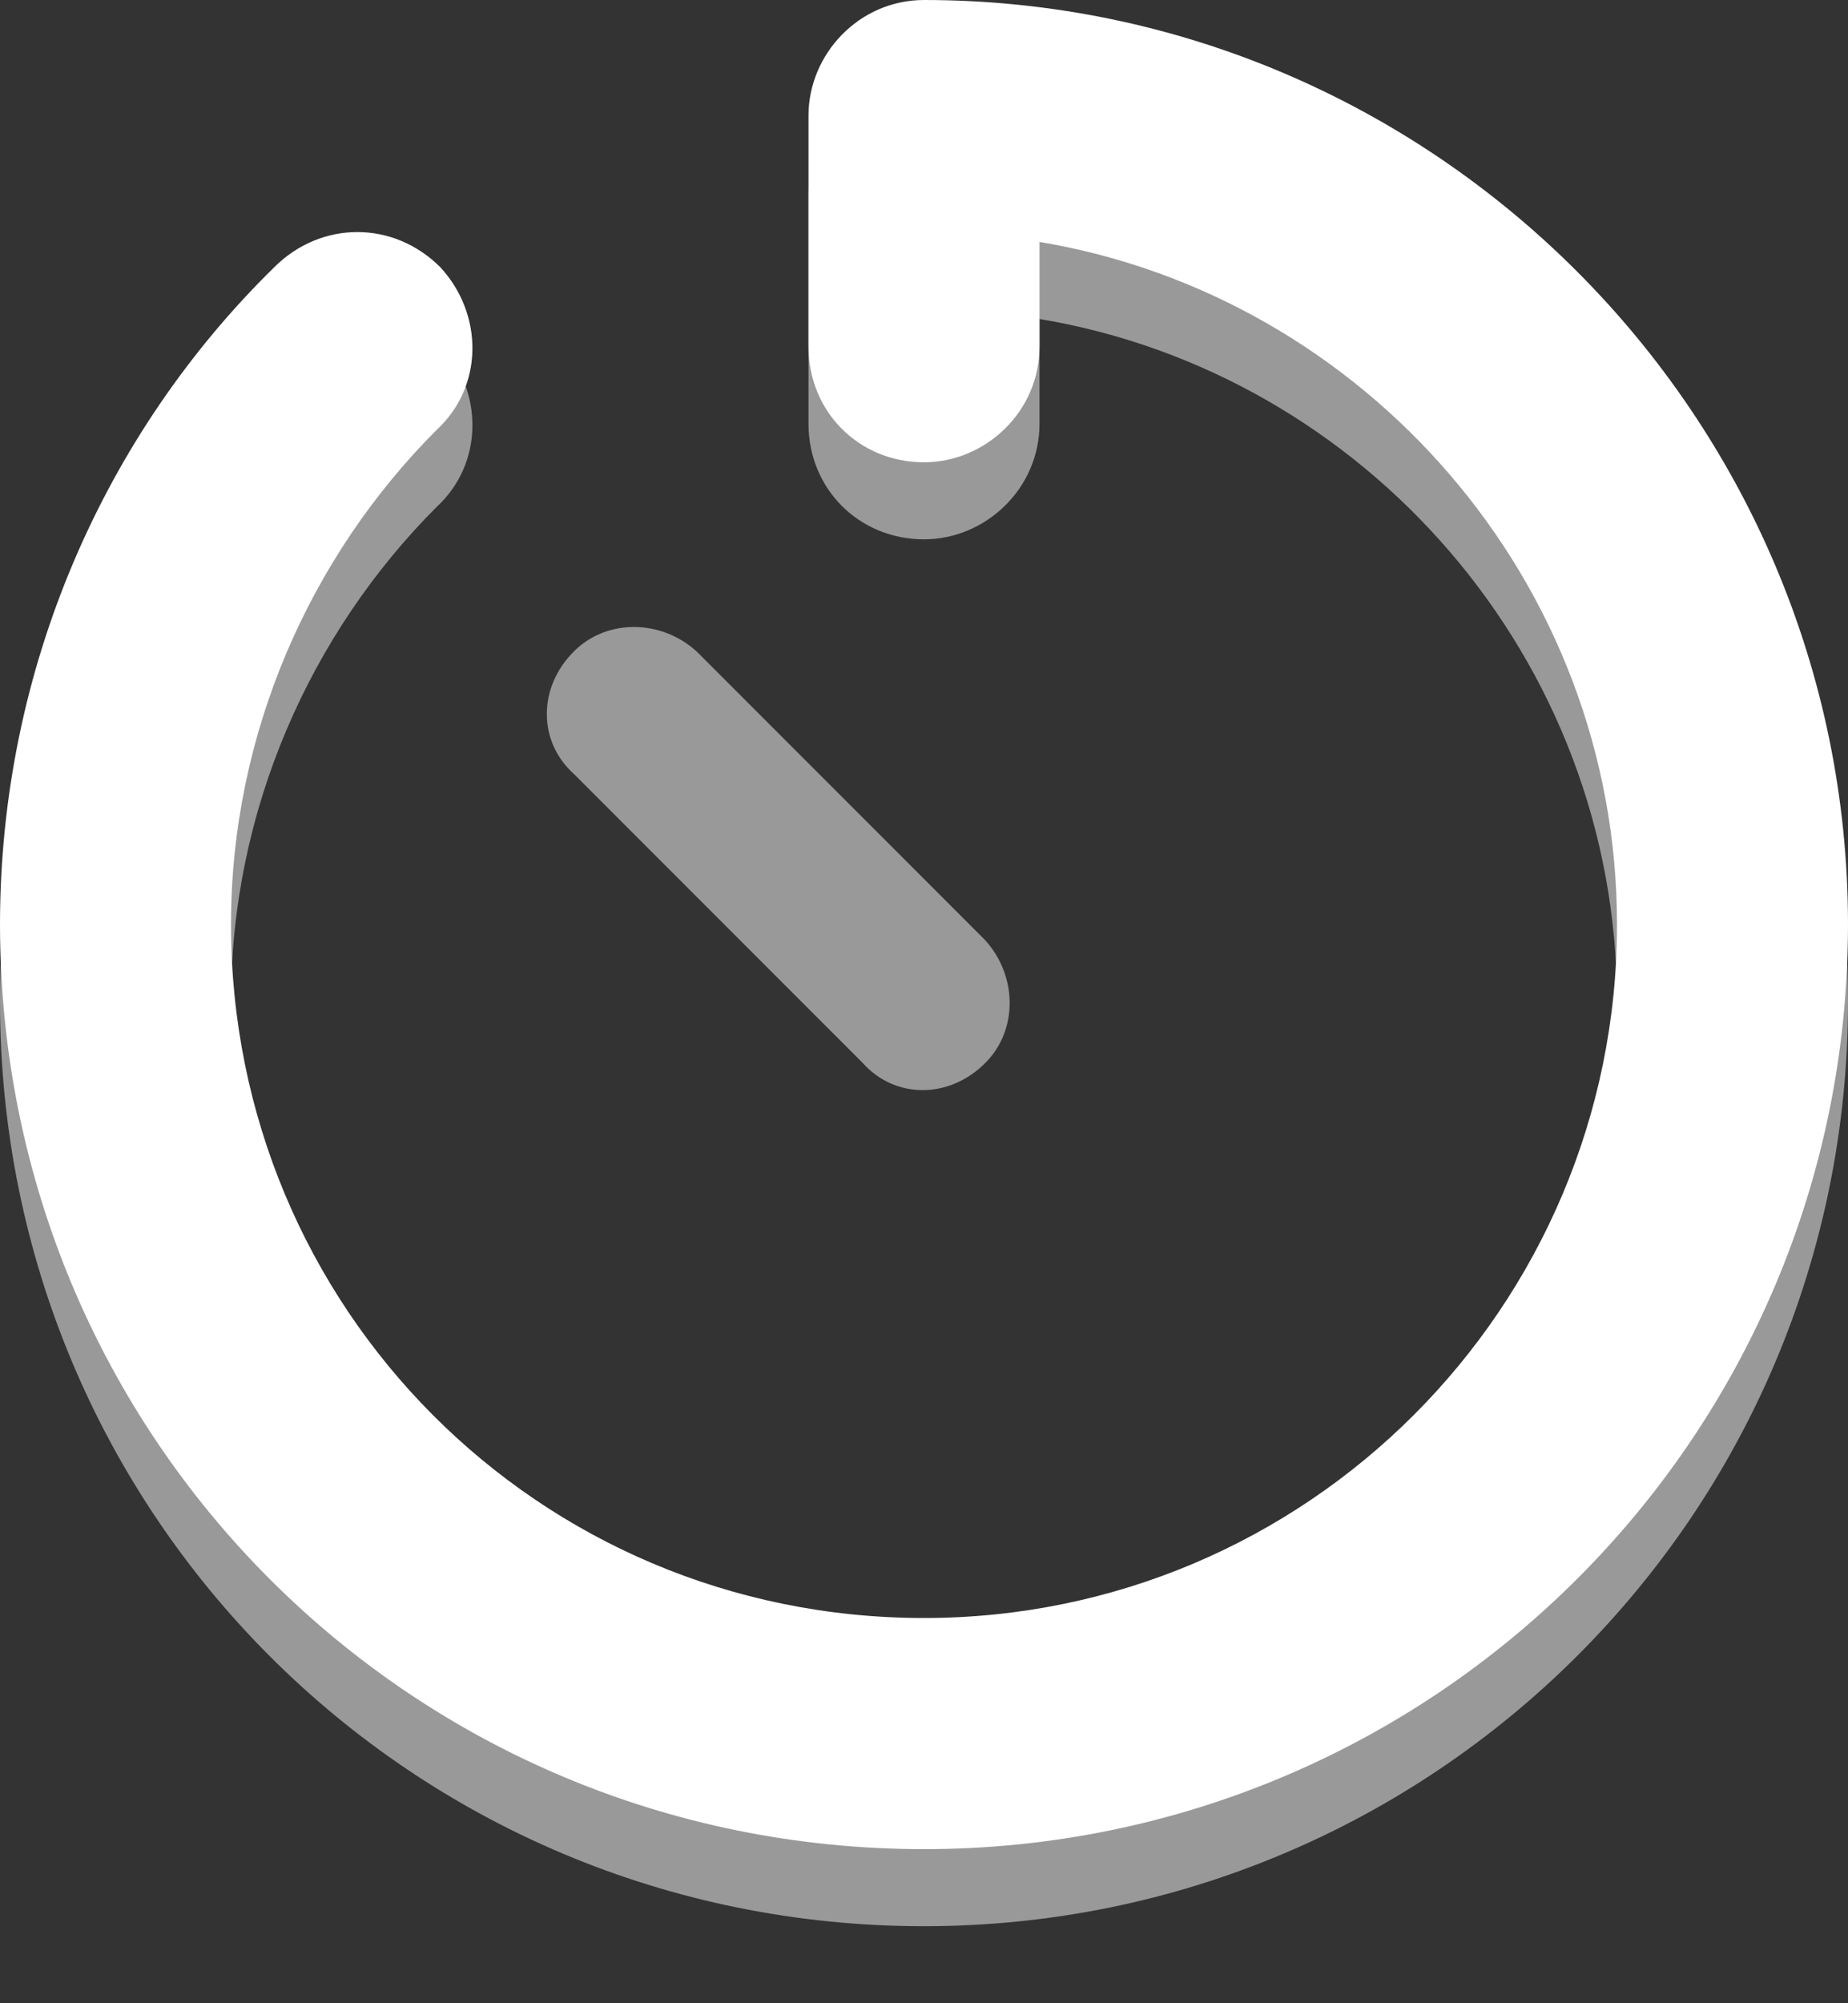
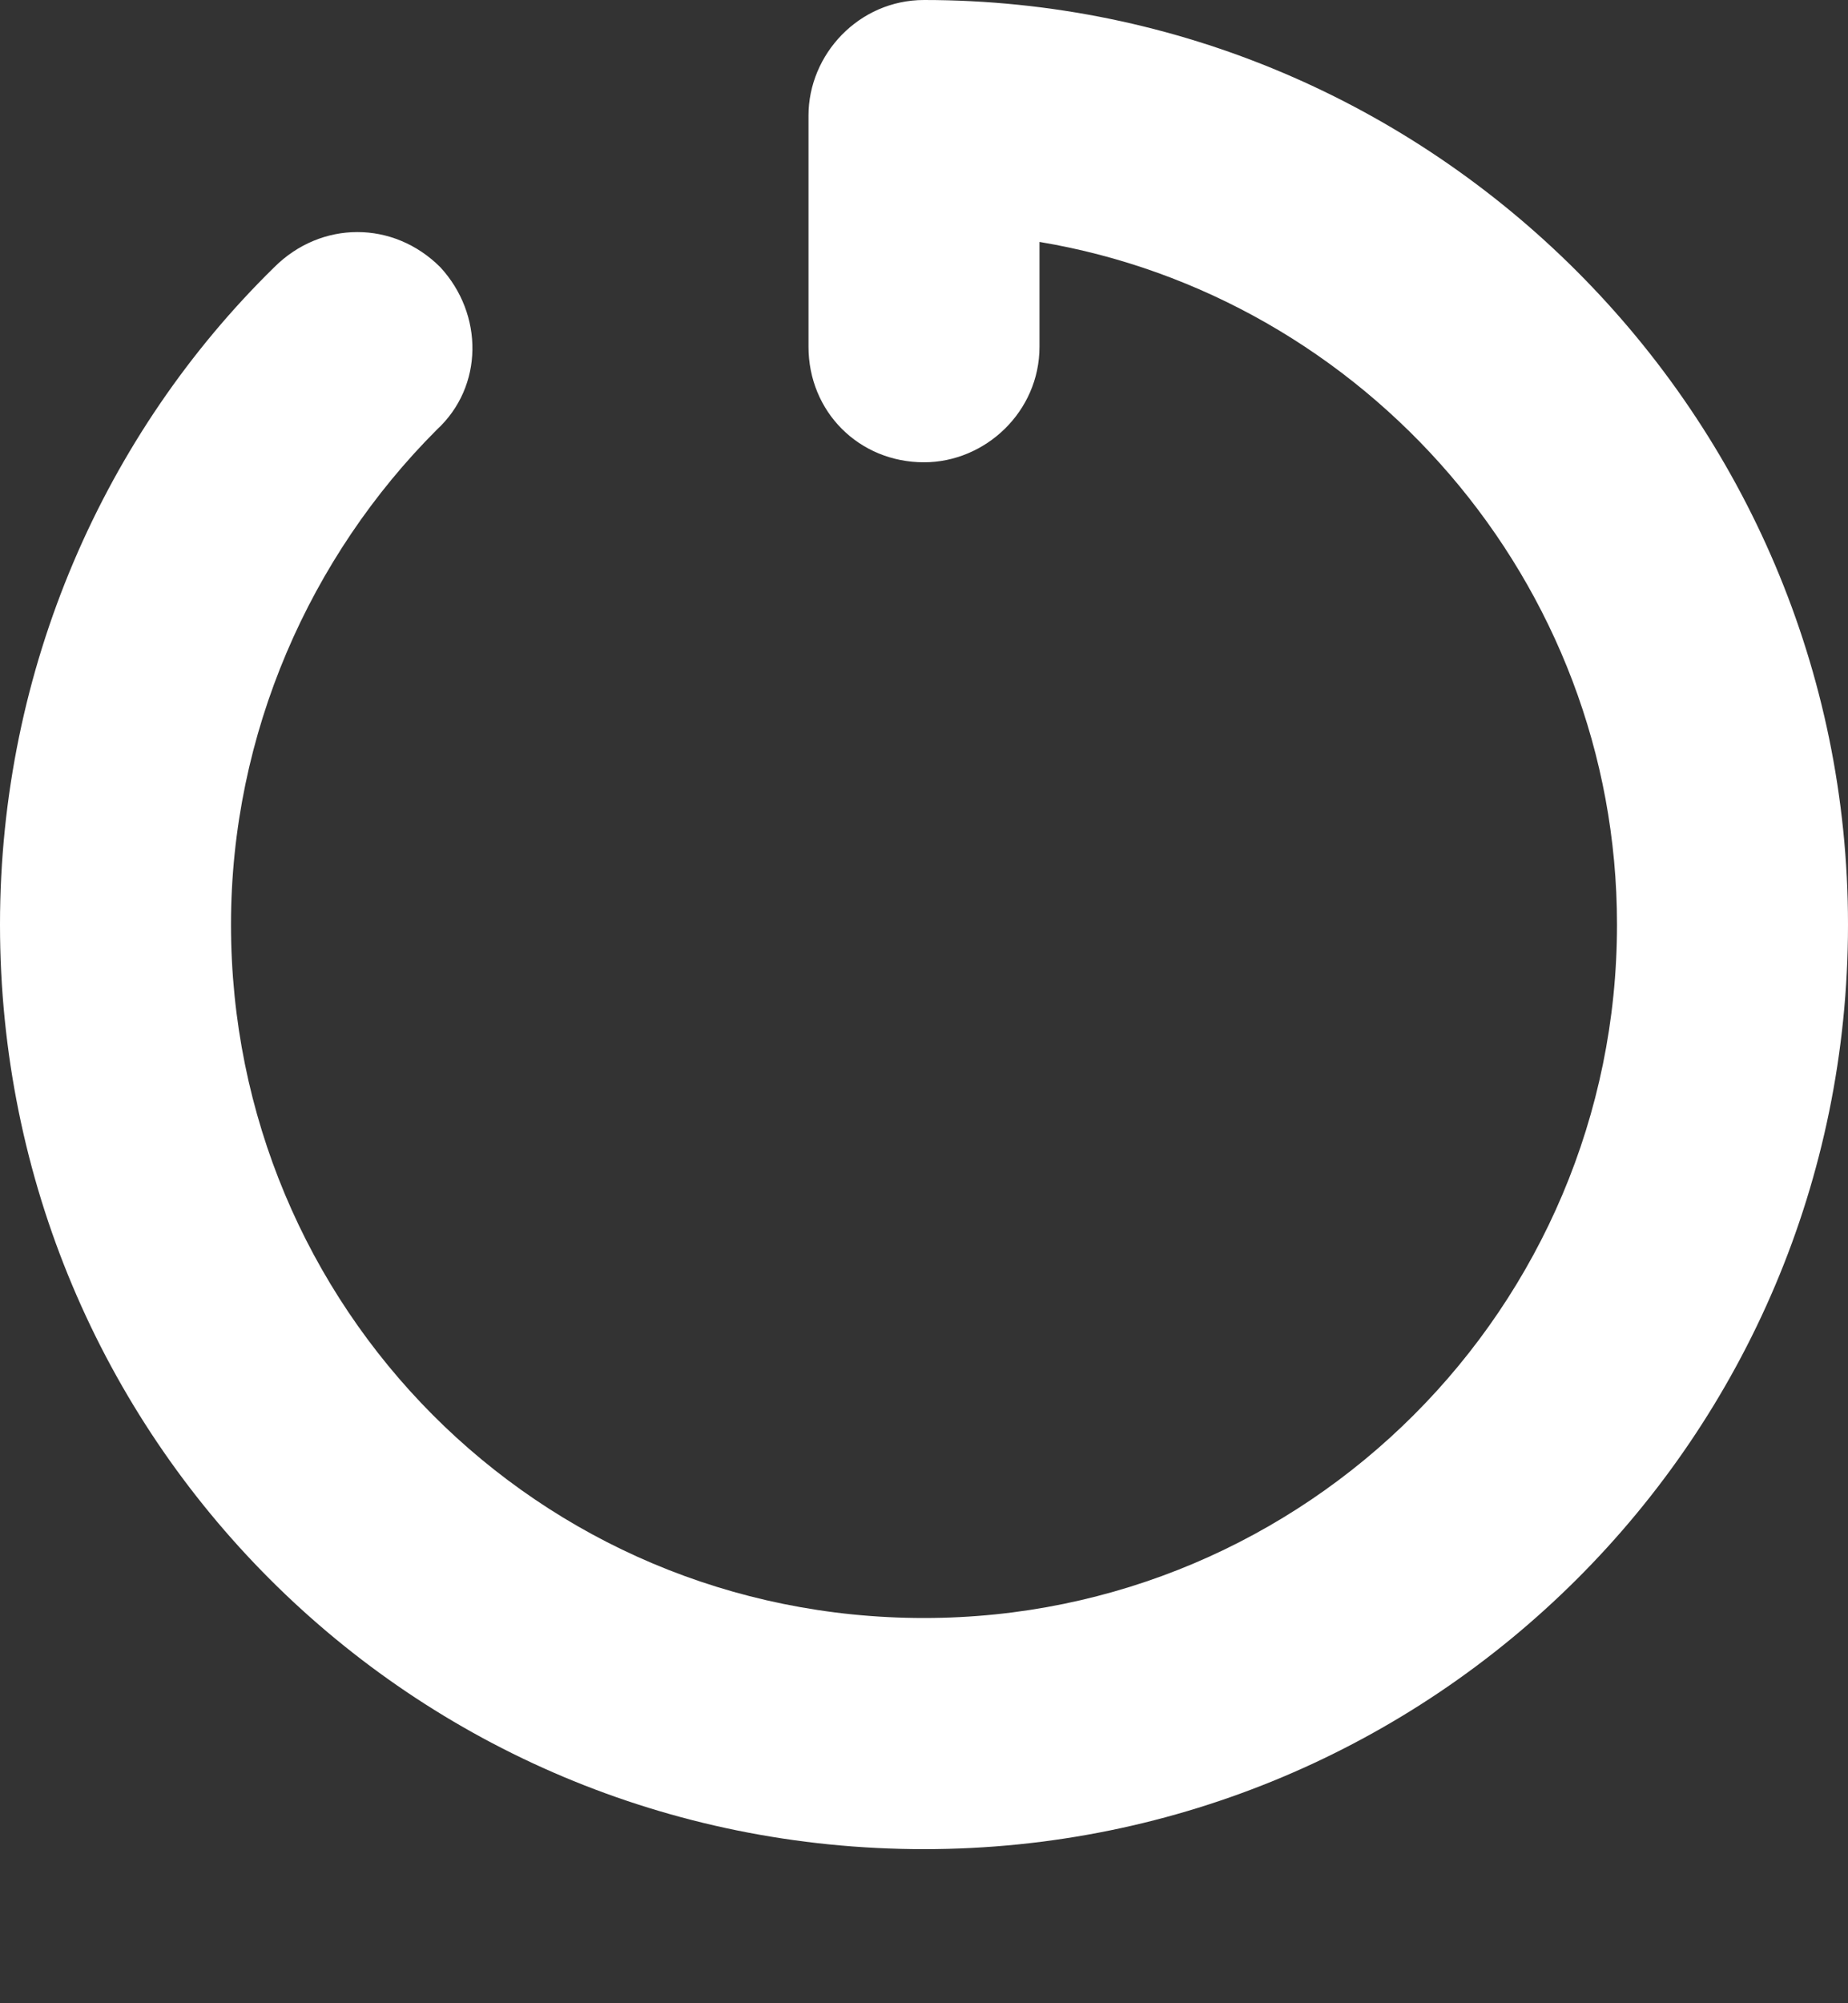
<svg xmlns="http://www.w3.org/2000/svg" width="12" height="13" viewBox="0 0 12 13" fill="none">
  <rect x="0" y="0" width="12" height="13" fill="#333333" stroke="none" />
-   <path d="M6 0.5C9.305 0.5 12 3.195 12 6.5C12 9.828 9.305 12.5 6 12.5C2.672 12.5 0 9.828 0 6.5C0 4.836 0.68 3.312 1.781 2.234C2.086 1.93 2.555 1.93 2.859 2.234C3.141 2.539 3.141 3.008 2.836 3.289C2.016 4.109 1.5 5.258 1.5 6.5C1.5 8.984 3.516 11 6 11C8.484 11 10.5 8.984 10.5 6.5C10.5 4.273 8.859 2.422 6.75 2.07V2.75C6.75 3.172 6.398 3.5 6 3.5C5.578 3.5 5.25 3.172 5.25 2.75V1.25C5.25 0.852 5.578 0.5 6 0.5ZM4.523 4.227L6.398 6.102C6.609 6.336 6.609 6.688 6.398 6.898C6.164 7.133 5.812 7.133 5.602 6.898L3.727 5.023C3.492 4.812 3.492 4.461 3.727 4.227C3.938 4.016 4.289 4.016 4.523 4.227Z" fill="white" fill-opacity="0.5" />
  <path d="M12 6C12 9.328 9.305 12 6 12C2.672 12 0 9.328 0 6C0 4.336 0.68 2.812 1.781 1.734C2.086 1.43 2.555 1.43 2.859 1.734C3.141 2.039 3.141 2.508 2.836 2.789C2.016 3.609 1.5 4.758 1.5 6C1.5 8.484 3.492 10.5 6 10.5C8.484 10.5 10.5 8.484 10.5 6C10.5 3.773 8.859 1.922 6.75 1.57V2.25C6.75 2.672 6.398 3 6 3C5.578 3 5.25 2.672 5.25 2.25V0.75C5.25 0.352 5.578 0 6 0C9.305 0 12 2.695 12 6Z" fill="white" />
</svg>